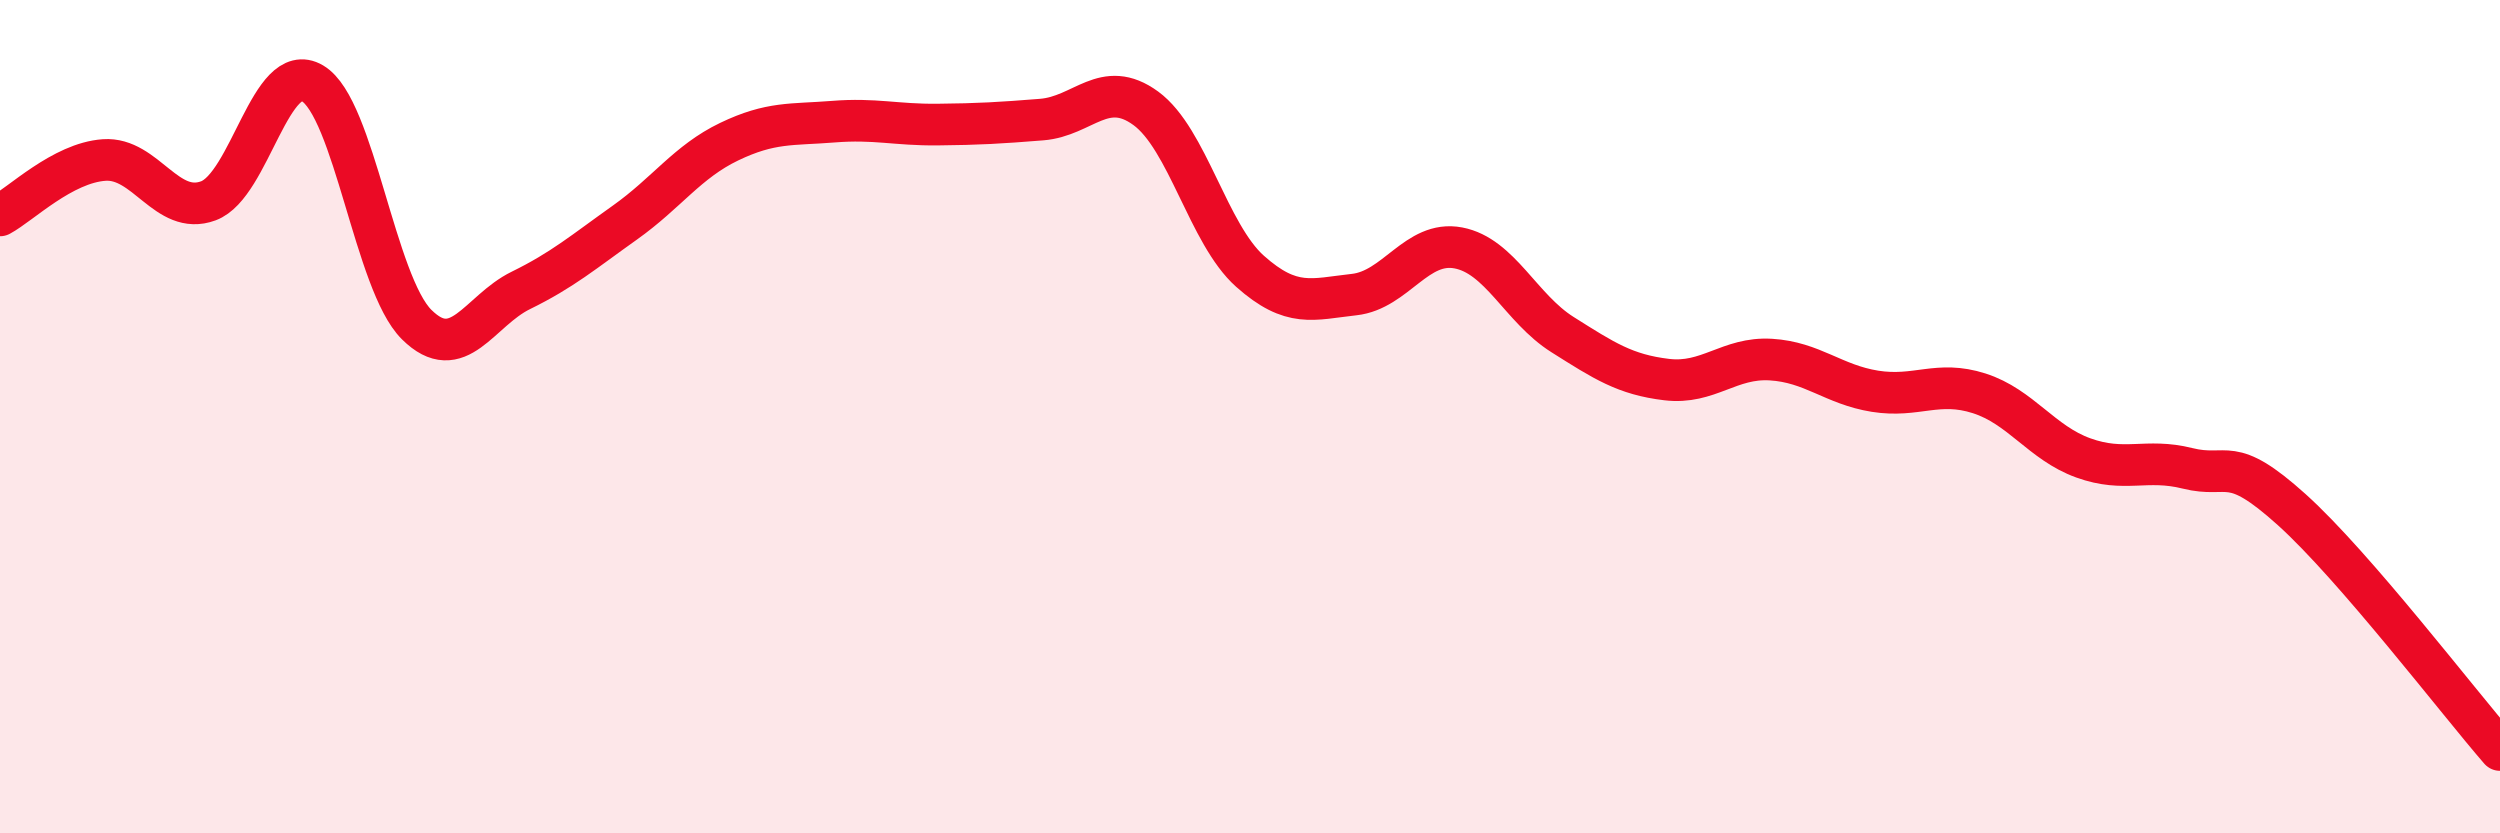
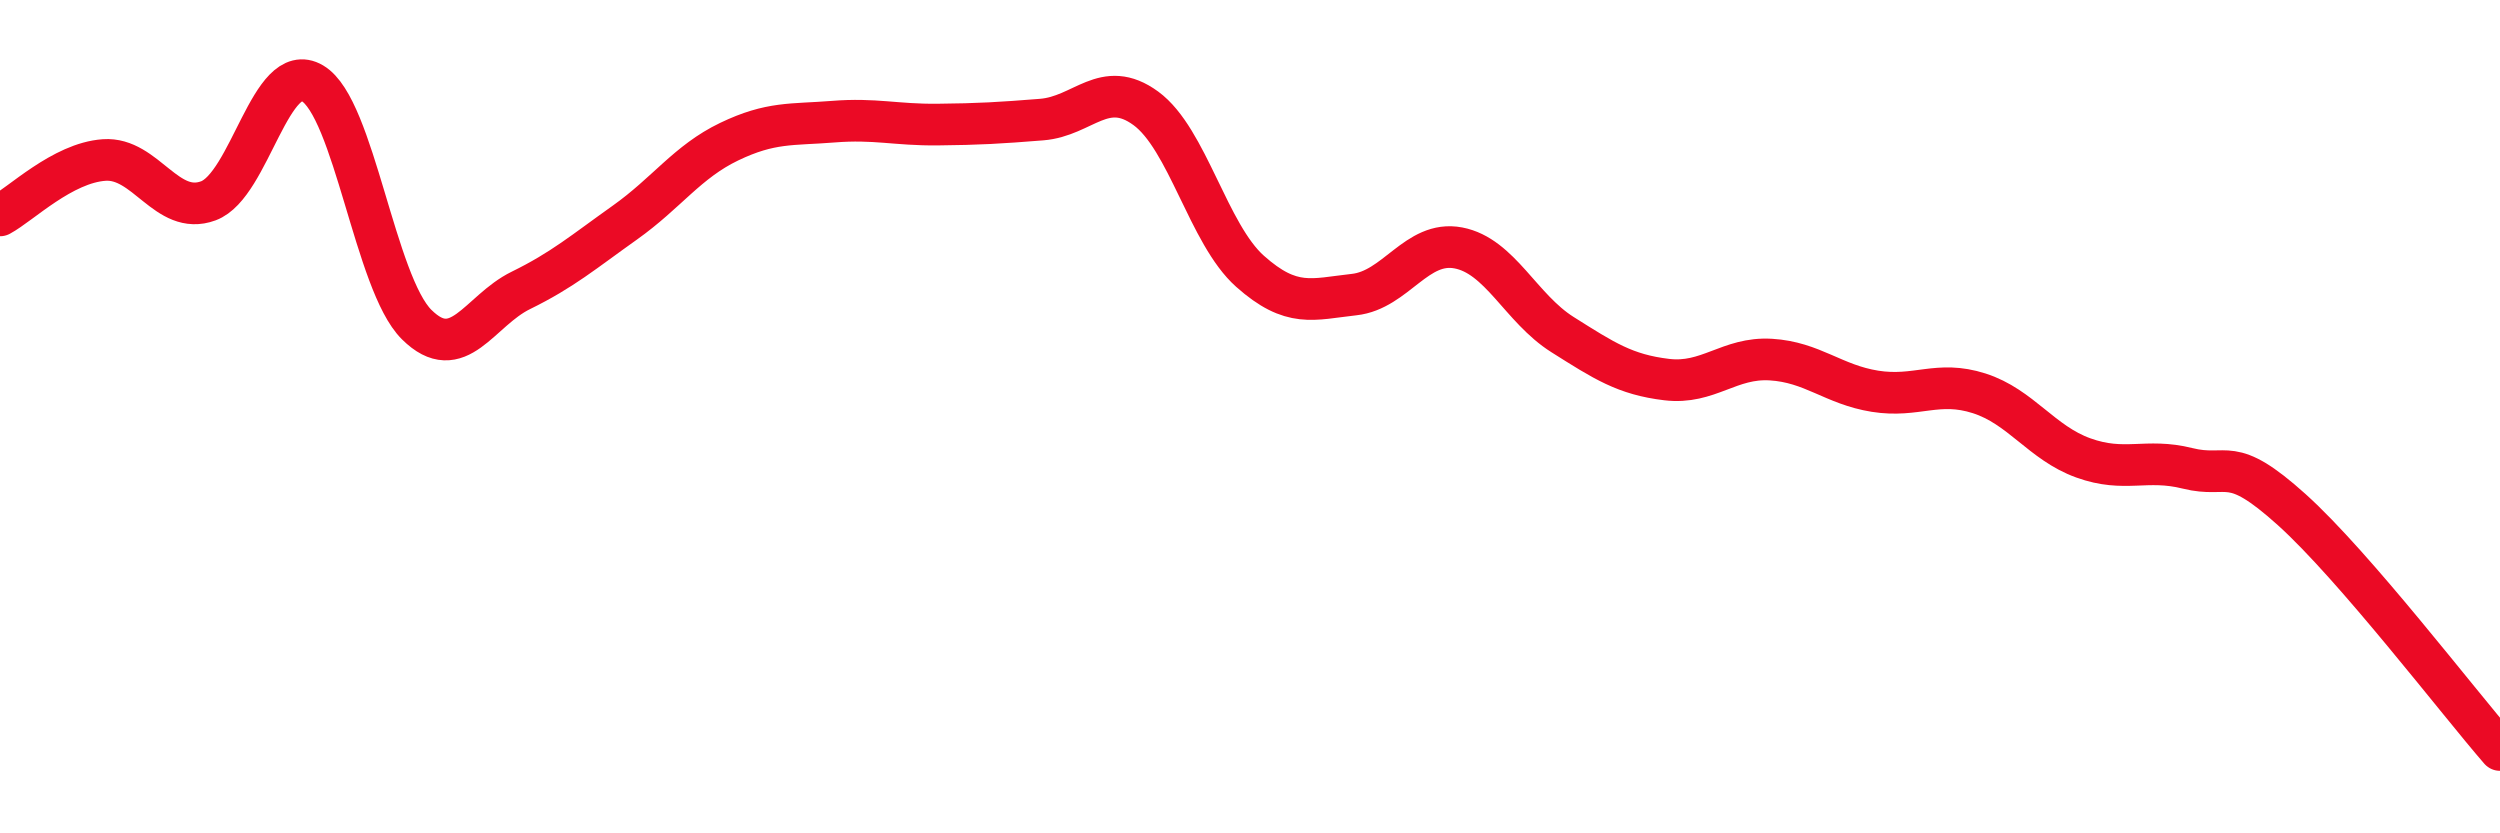
<svg xmlns="http://www.w3.org/2000/svg" width="60" height="20" viewBox="0 0 60 20">
-   <path d="M 0,5.17 C 0.5,4.9 1.5,3.91 2.5,3.84 C 3.5,3.77 4,5.19 5,4.82 C 6,4.45 6.5,1.41 7.5,2 C 8.5,2.59 9,6.8 10,7.79 C 11,8.78 11.5,7.46 12.5,6.97 C 13.5,6.48 14,6.05 15,5.34 C 16,4.63 16.5,3.88 17.5,3.4 C 18.5,2.92 19,3 20,2.92 C 21,2.84 21.5,3 22.5,2.99 C 23.5,2.98 24,2.95 25,2.87 C 26,2.79 26.5,1.87 27.5,2.6 C 28.5,3.33 29,5.62 30,6.51 C 31,7.4 31.5,7.18 32.5,7.07 C 33.5,6.96 34,5.76 35,5.95 C 36,6.14 36.5,7.4 37.5,8.03 C 38.5,8.66 39,8.99 40,9.11 C 41,9.23 41.5,8.57 42.5,8.63 C 43.5,8.69 44,9.23 45,9.39 C 46,9.55 46.5,9.12 47.5,9.44 C 48.5,9.76 49,10.63 50,10.99 C 51,11.35 51.5,10.99 52.5,11.24 C 53.5,11.49 53.5,10.88 55,12.23 C 56.5,13.58 59,16.85 60,18L60 20L0 20Z" fill="#EB0A25" opacity="0.1" stroke-linecap="round" stroke-linejoin="round" />
  <path d="M 0,5.17 C 0.5,4.9 1.5,3.91 2.5,3.84 C 3.5,3.77 4,5.19 5,4.82 C 6,4.45 6.5,1.41 7.5,2 C 8.5,2.59 9,6.8 10,7.79 C 11,8.78 11.5,7.46 12.5,6.97 C 13.5,6.48 14,6.05 15,5.34 C 16,4.63 16.5,3.88 17.5,3.4 C 18.5,2.92 19,3 20,2.92 C 21,2.84 21.5,3 22.5,2.99 C 23.5,2.98 24,2.95 25,2.87 C 26,2.79 26.5,1.87 27.5,2.6 C 28.5,3.33 29,5.62 30,6.51 C 31,7.4 31.5,7.18 32.5,7.07 C 33.5,6.96 34,5.76 35,5.95 C 36,6.14 36.5,7.4 37.5,8.03 C 38.5,8.66 39,8.99 40,9.11 C 41,9.23 41.5,8.57 42.5,8.63 C 43.5,8.69 44,9.23 45,9.39 C 46,9.55 46.5,9.12 47.5,9.44 C 48.5,9.76 49,10.63 50,10.99 C 51,11.35 51.5,10.99 52.5,11.24 C 53.5,11.49 53.5,10.88 55,12.23 C 56.5,13.58 59,16.85 60,18" stroke="#EB0A25" stroke-width="1" fill="none" stroke-linecap="round" stroke-linejoin="round" />
</svg>